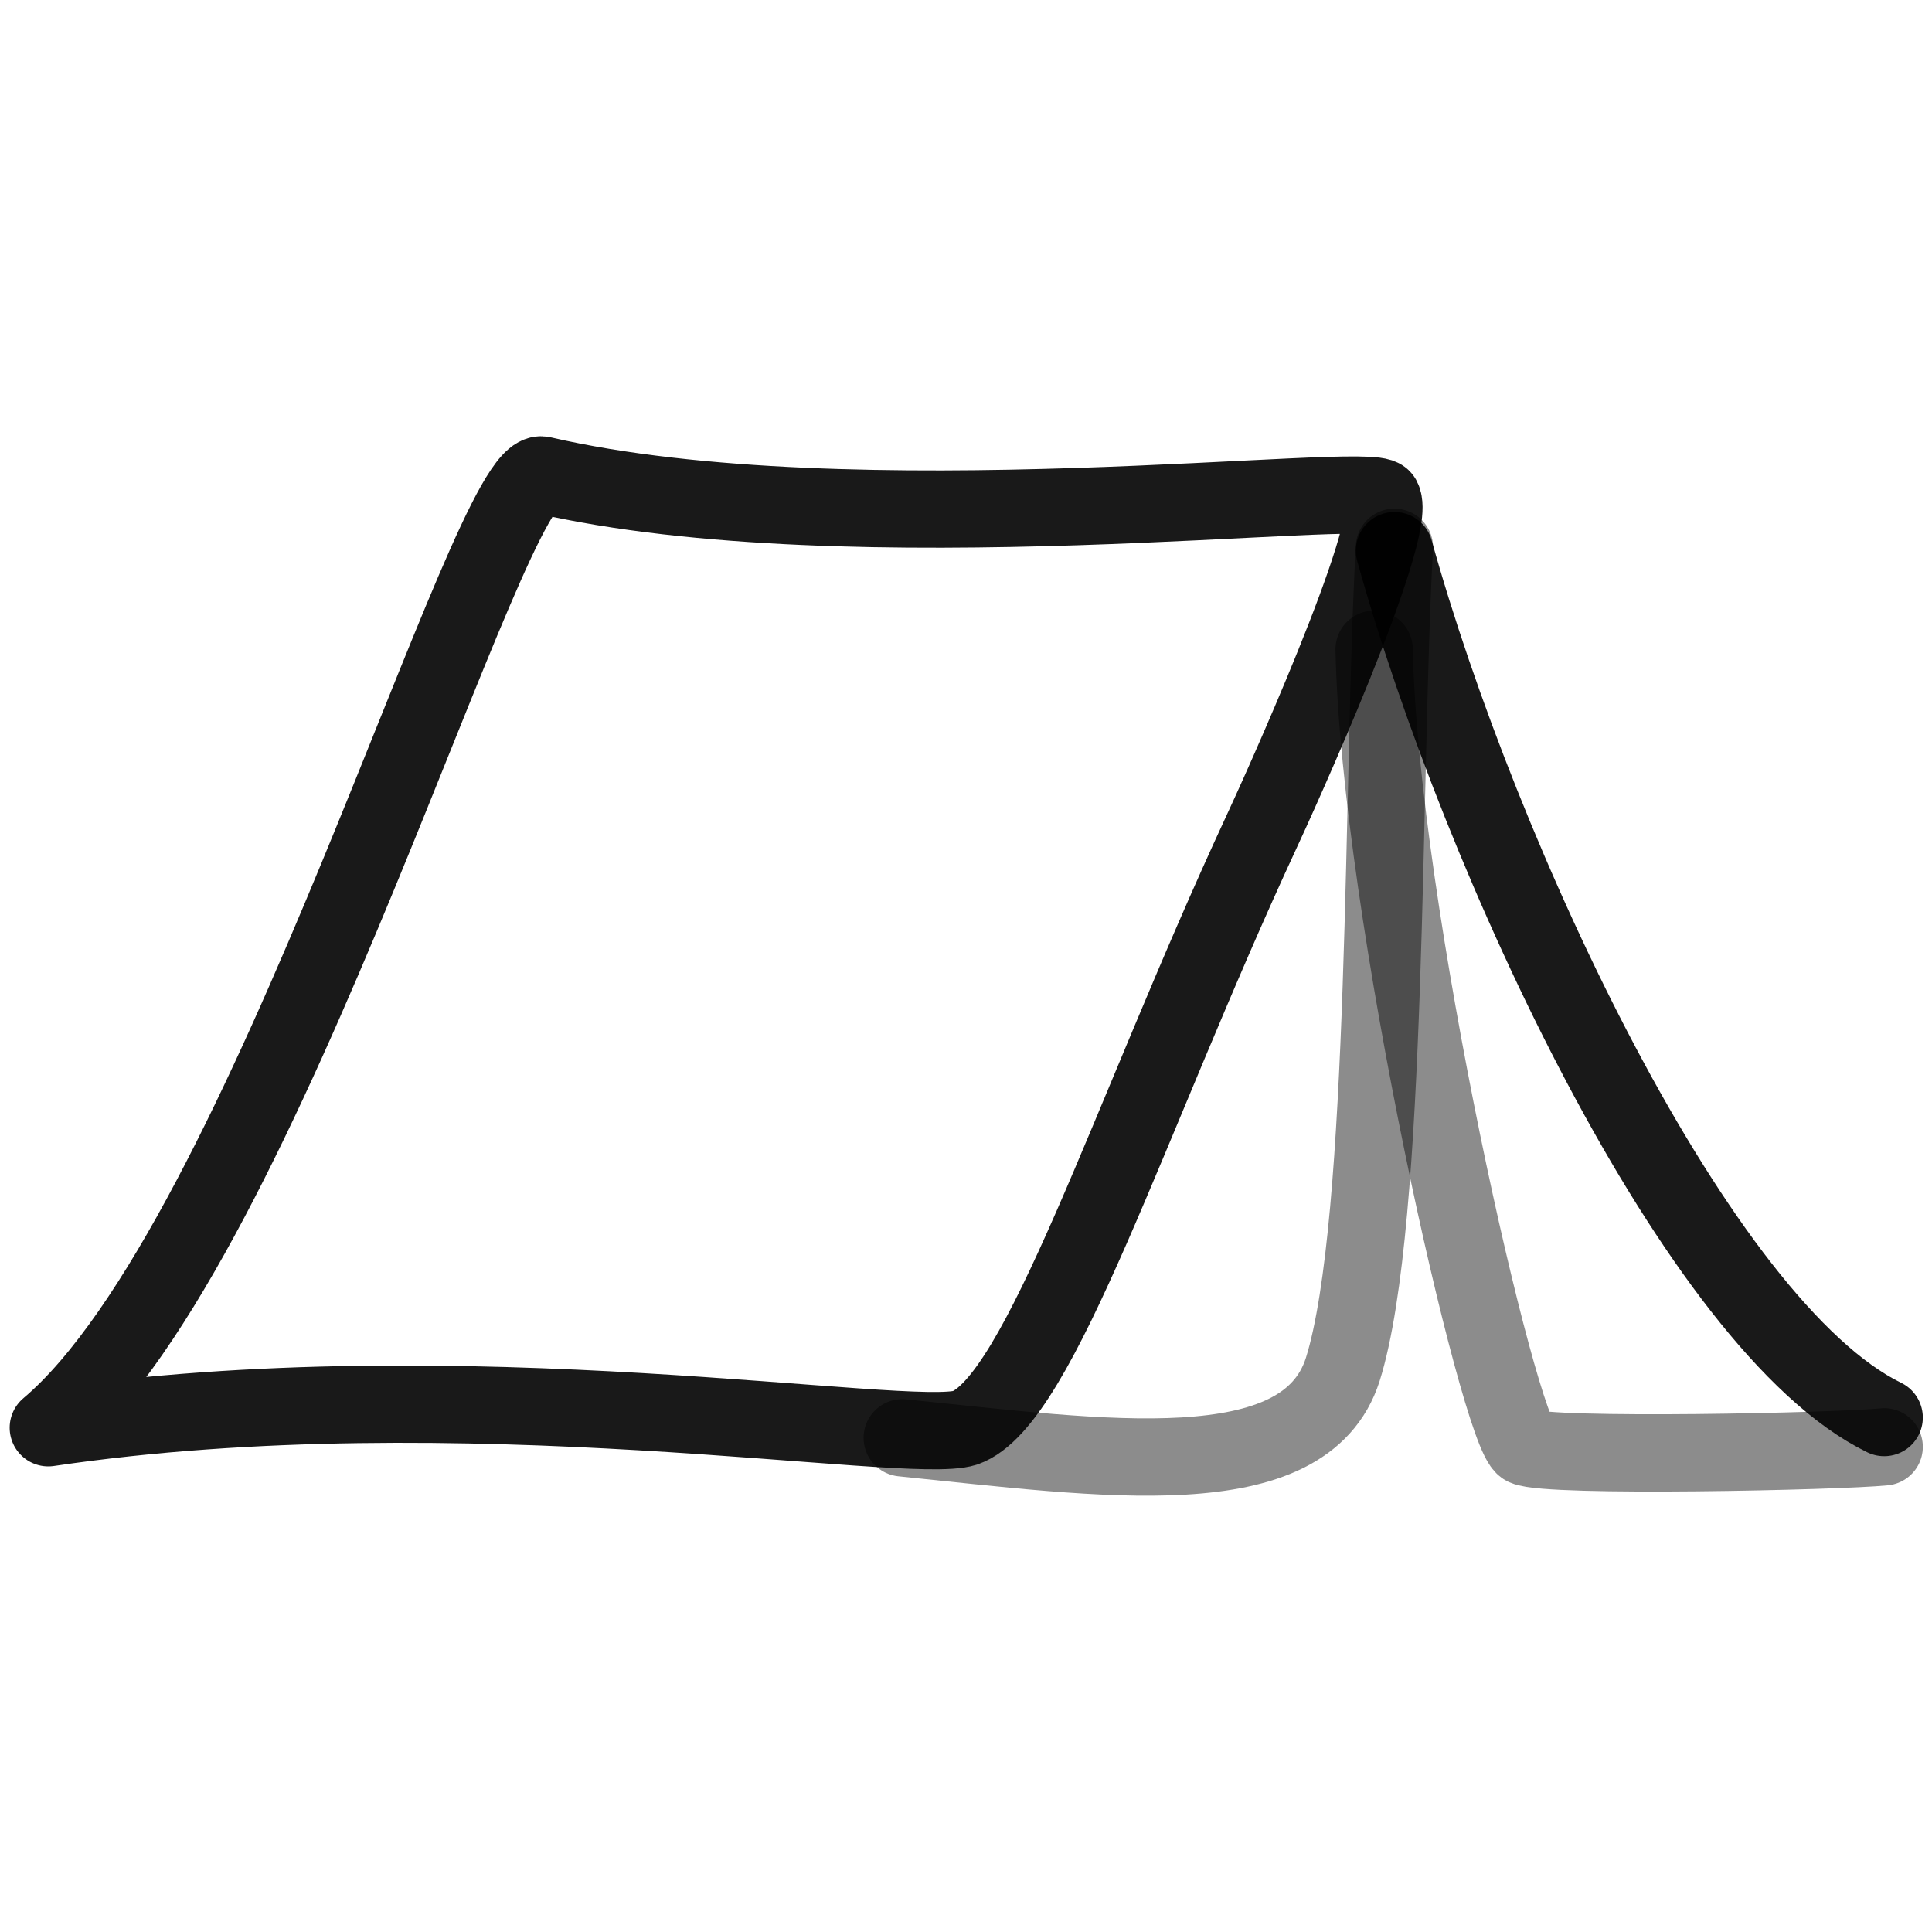
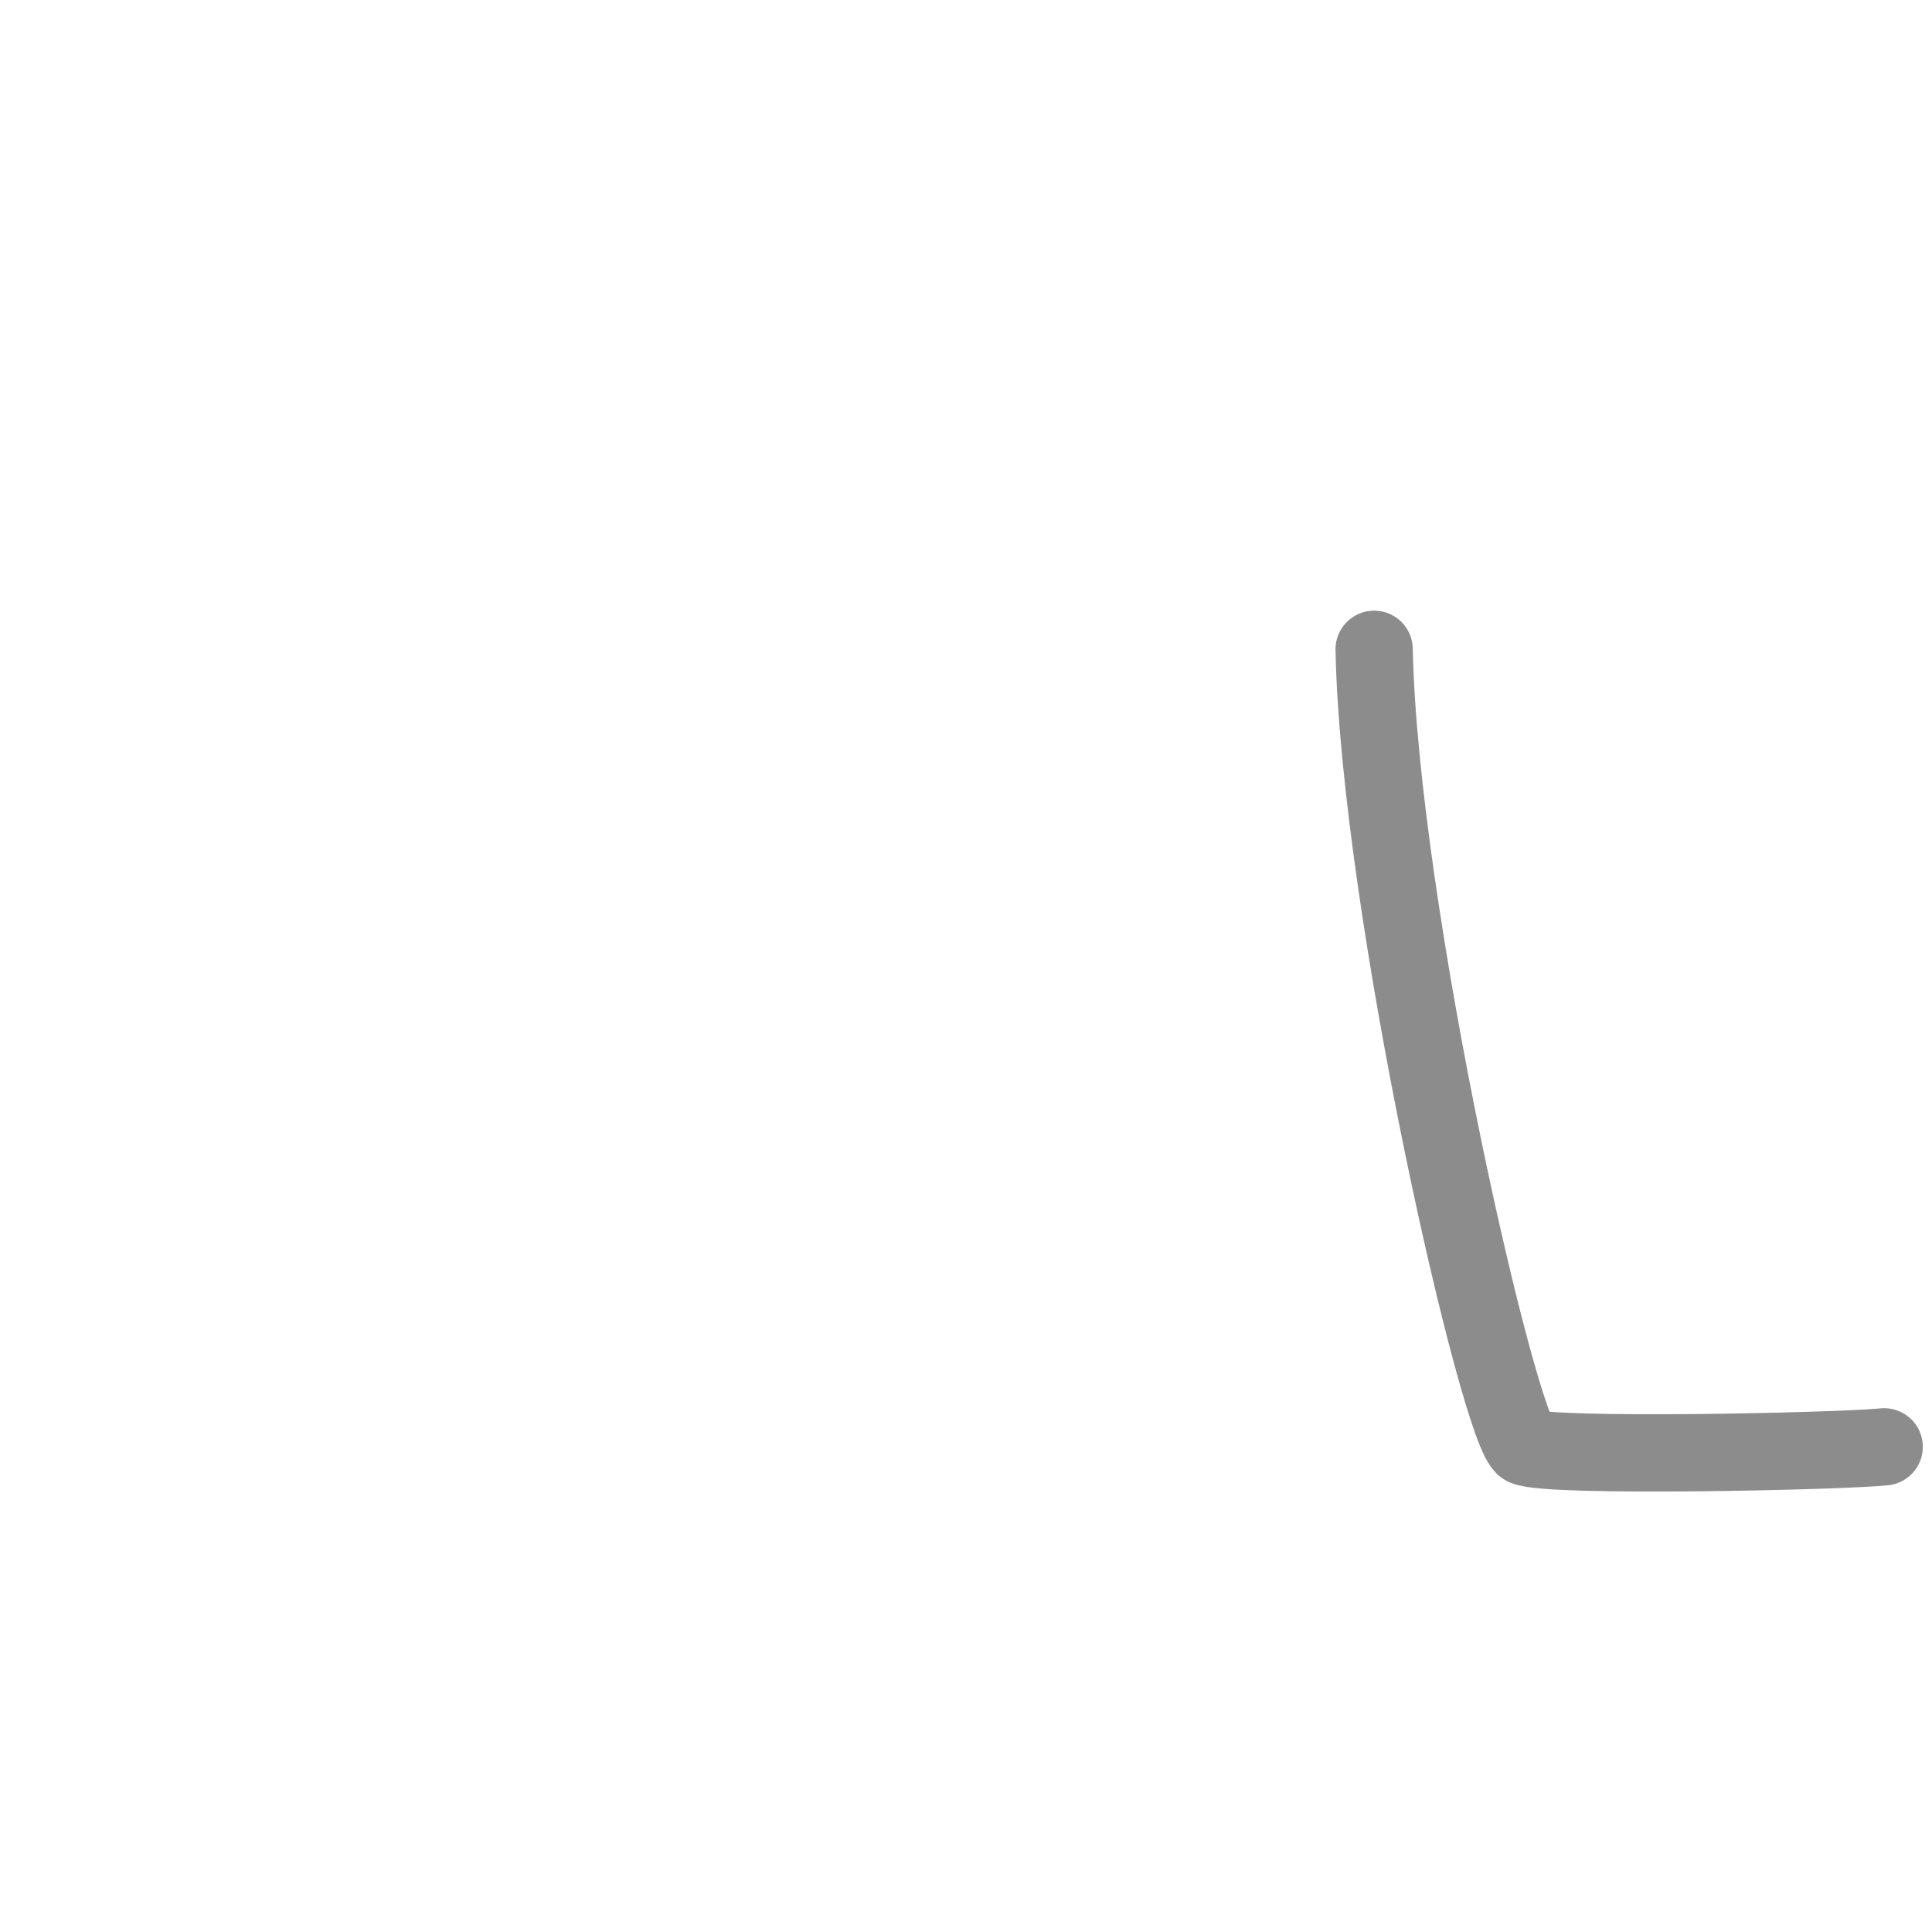
<svg xmlns="http://www.w3.org/2000/svg" version="1.1" width="100%" height="100%" id="svgWorkerArea" viewBox="0 0 400 400" style="background: white;">
  <defs id="defsdoc">
    <pattern id="patternBool" x="0" y="0" width="10" height="10" patternUnits="userSpaceOnUse" patternTransform="rotate(35)">
      <circle cx="5" cy="5" r="4" style="stroke: none;fill: #ff000070;" />
    </pattern>
  </defs>
  <g id="fileImp-370409950" class="cosito">
-     <path id="pathImp-195949559" clip-rule="evenodd" fill="none" fill-rule="evenodd" stroke="#000000" stroke-linecap="round" stroke-linejoin="round" stroke-opacity="0.9" stroke-width="16" class="grouped" d="M199.8 295.618C215.3 290.215 233.6 231.715 261 172.629 264.2 165.815 289.7 109.715 286.2 103.225 284.2 99.315 176.6 113.215 112.3 98.36 101.3 95.515 55.3 257.415 10 295.6 95.6 282.915 188.1 299.415 199.8 295.618 199.8 295.415 199.8 295.415 199.8 295.618" />
-     <path id="pathImp-448062097" fill="none" stroke="#000000" stroke-linecap="round" stroke-linejoin="round" stroke-opacity="0.9" stroke-width="16" class="grouped" d="M288.7 114C306.5 178.015 351.6 274.715 390.1 293.489" />
-     <path id="pathImp-307051903" fill="none" opacity="0.503" stroke="#000000" stroke-linecap="round" stroke-linejoin="round" stroke-opacity="0.9" stroke-width="16" class="grouped" d="M288.7 113.313C286.1 159.815 287.6 253.015 278 283.552 270.1 308.215 228.5 301.915 186.8 297.686" />
    <path id="pathImp-939525222" fill="none" opacity="0.503" stroke="#000000" stroke-linecap="round" stroke-linejoin="round" stroke-opacity="0.9" stroke-width="16" class="grouped" d="M284.5 134.43C285.6 188.515 310.5 297.015 315.7 299.551 320.7 301.815 380.7 300.515 390.1 299.551" />
  </g>
</svg>